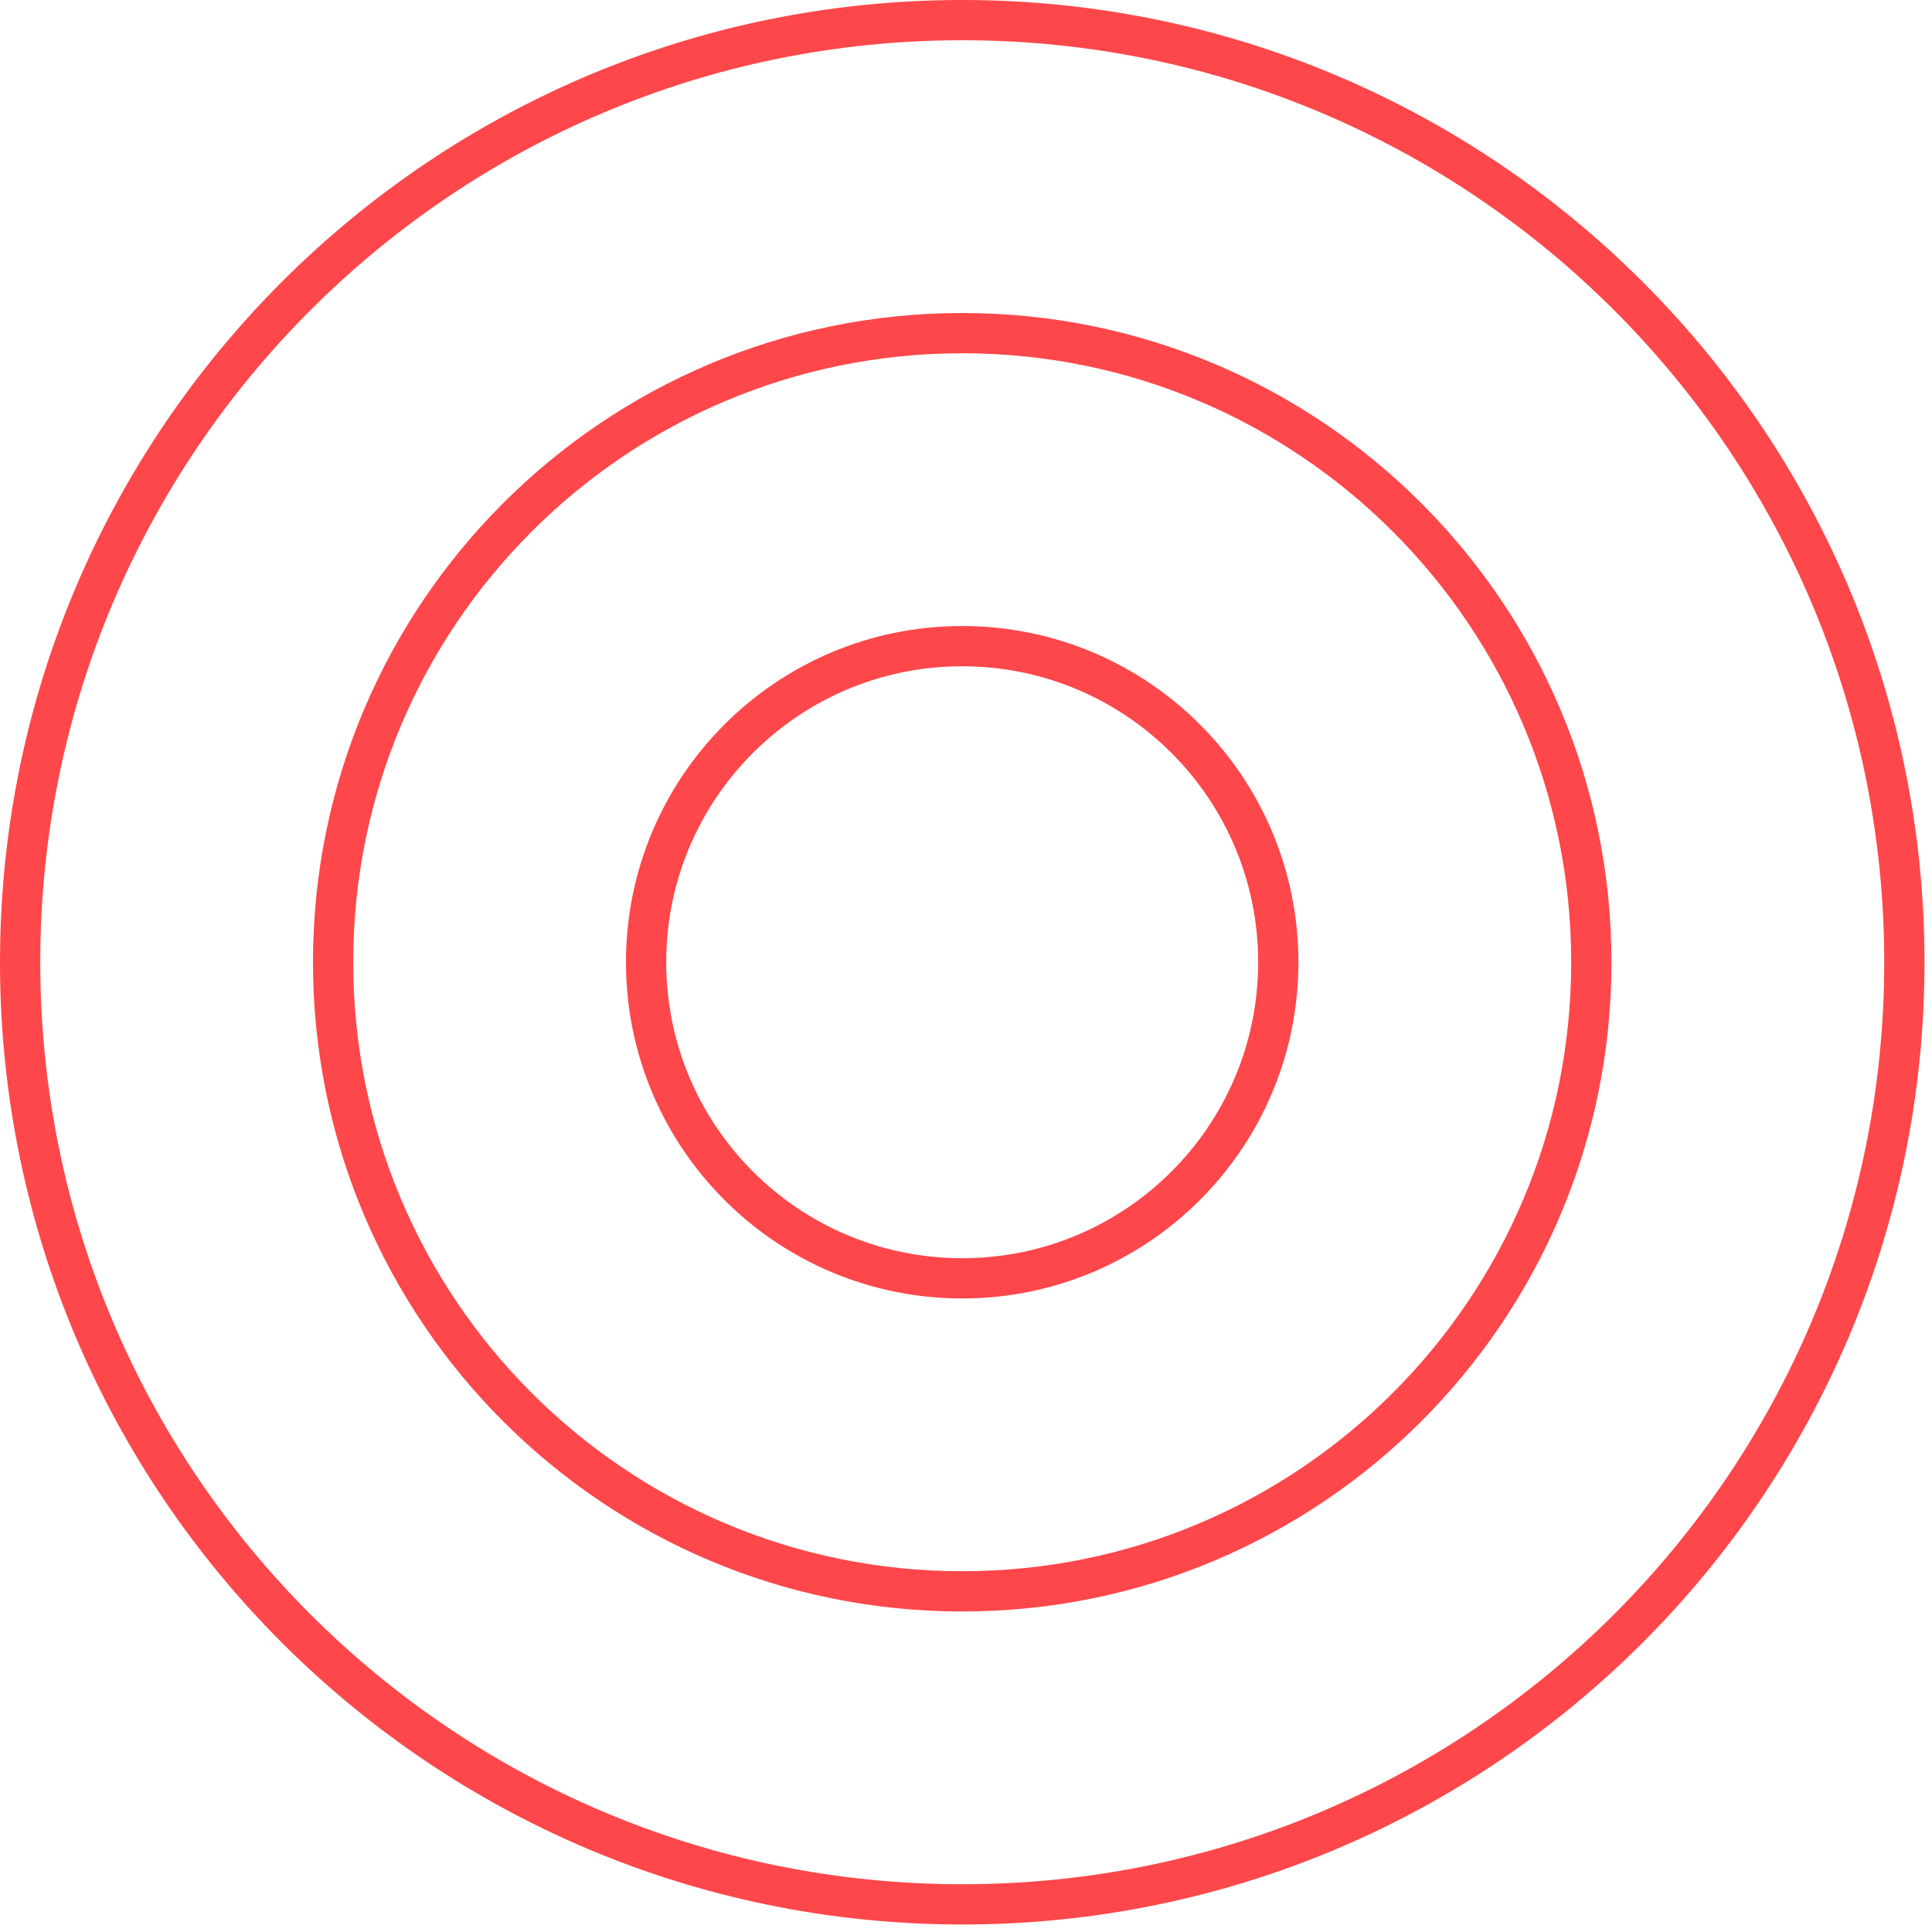
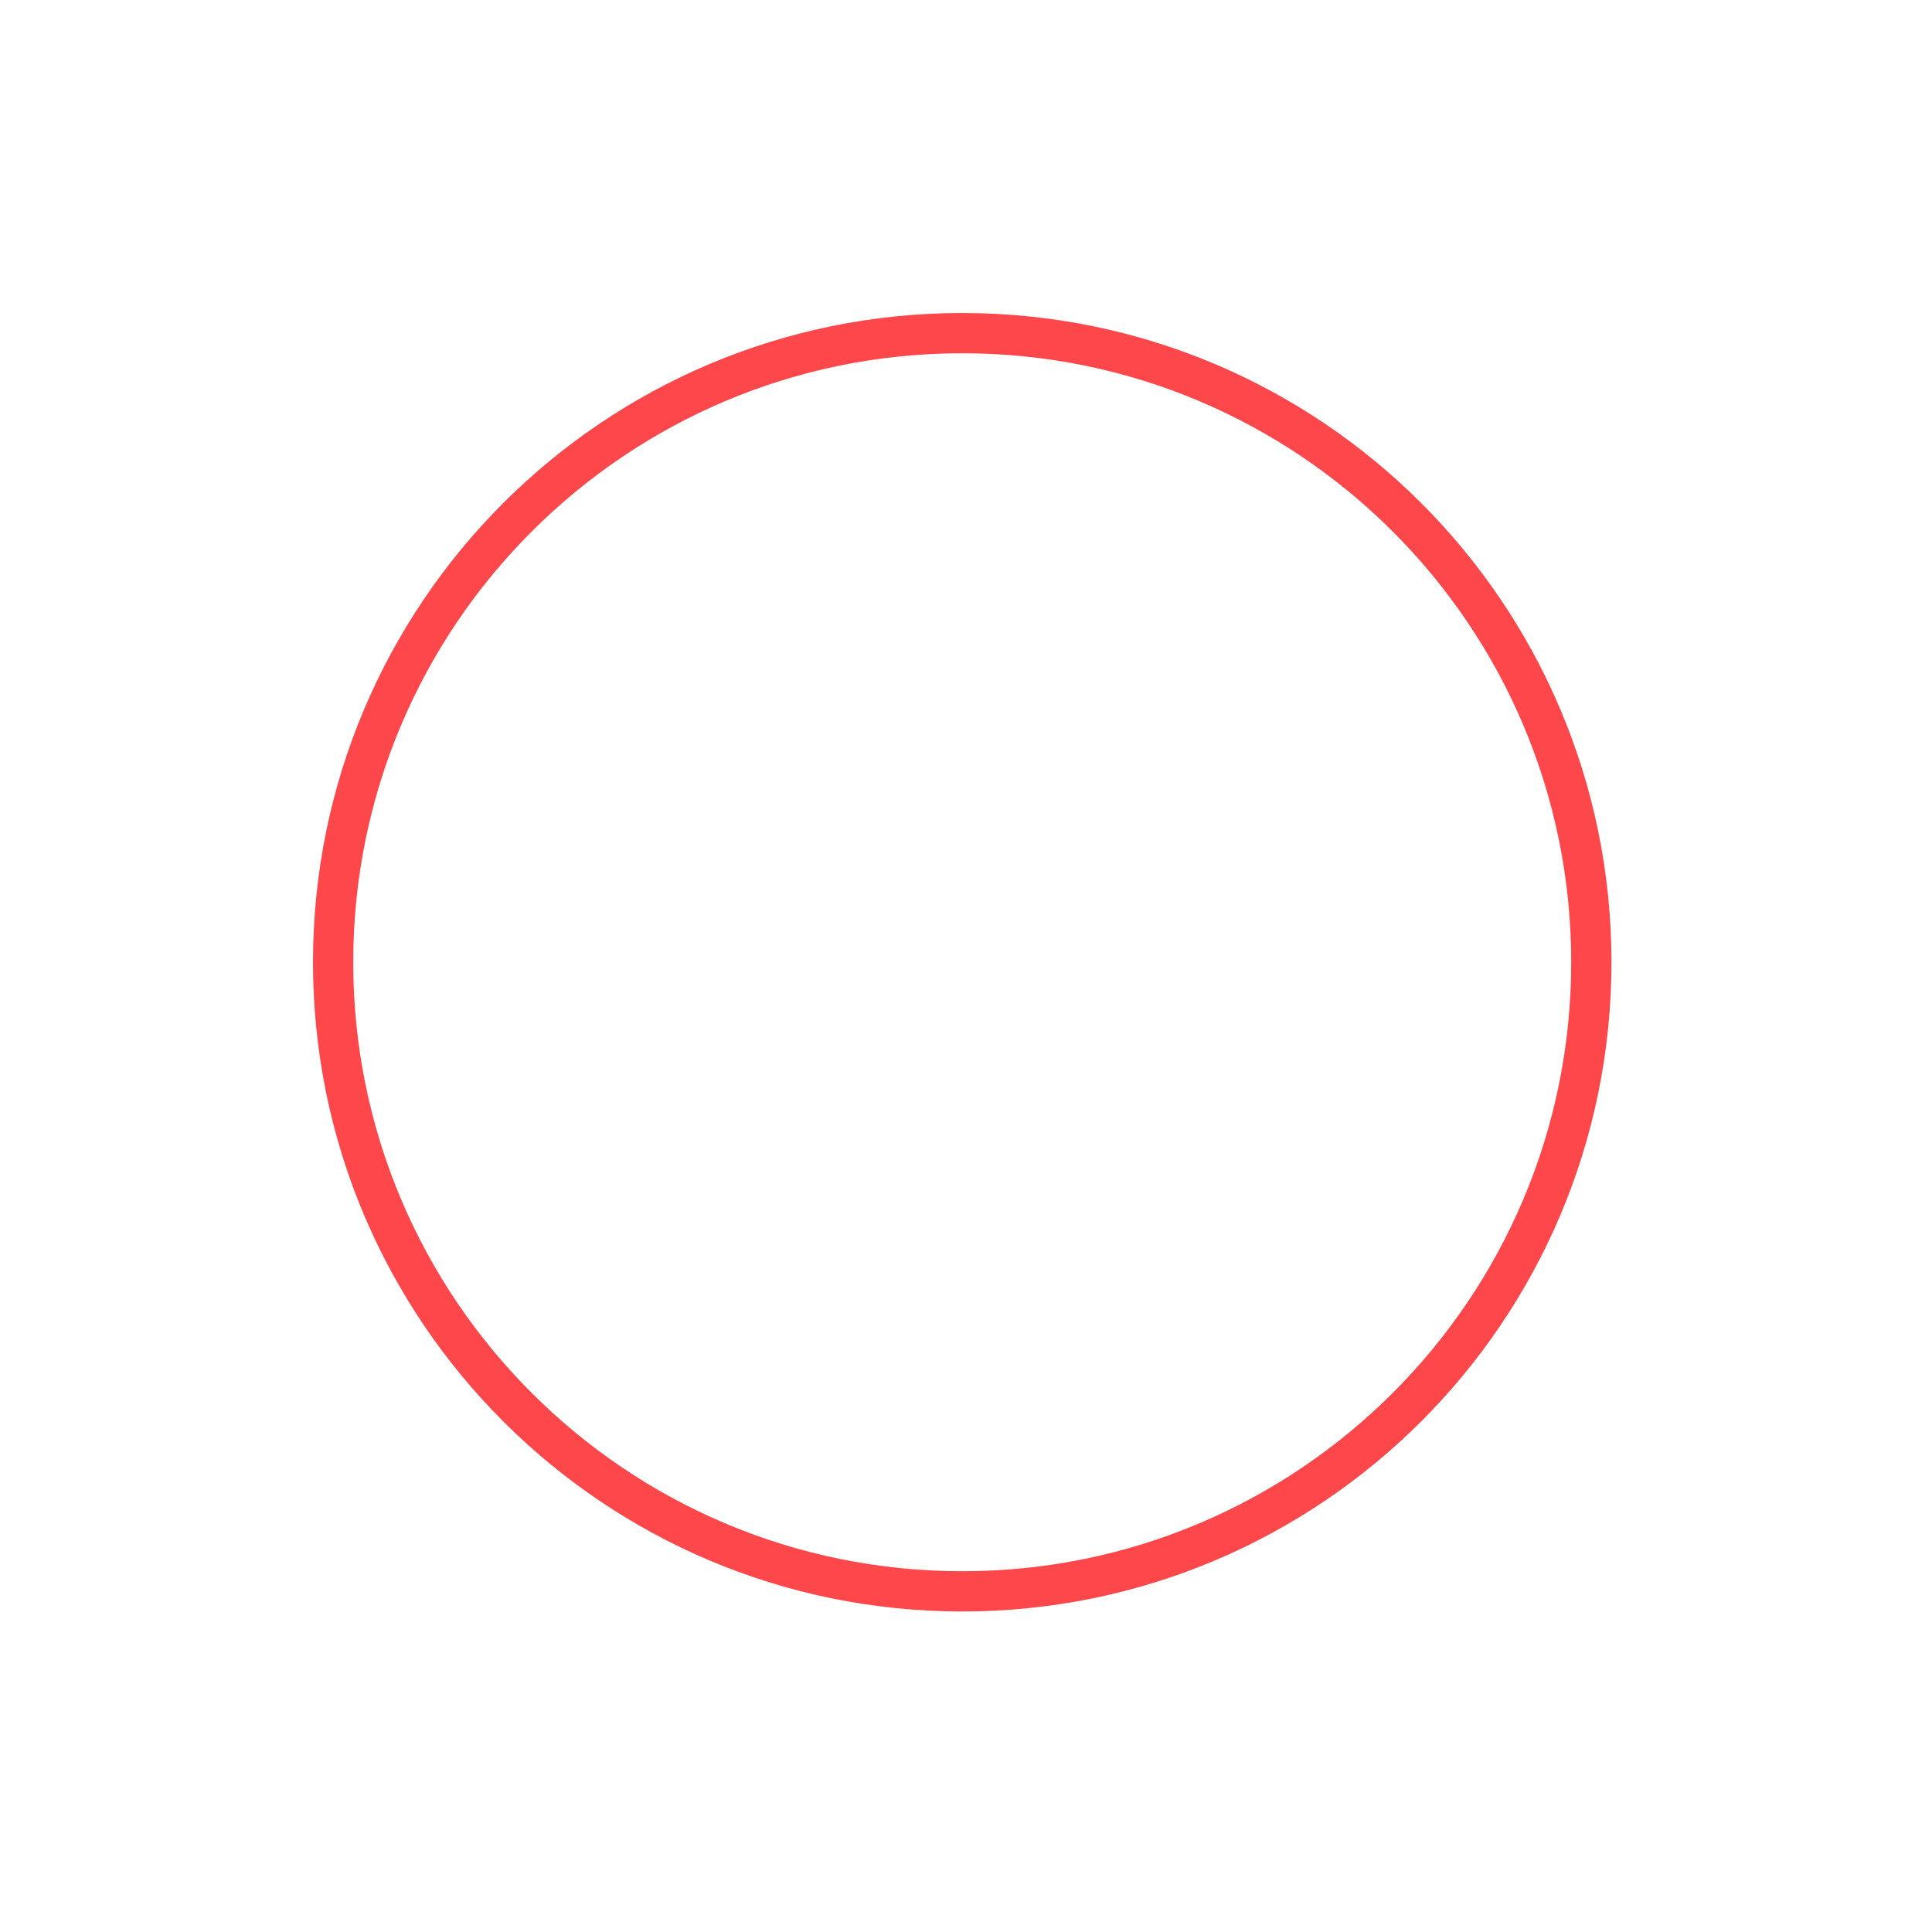
<svg xmlns="http://www.w3.org/2000/svg" width="144" height="144" viewBox="0 0 144 144" fill="none">
-   <path d="M71.72 141.94C110.501 141.94 141.94 110.501 141.94 71.72C141.94 32.939 110.501 1.5 71.72 1.5C32.939 1.5 1.5 32.939 1.5 71.72C1.5 110.501 32.939 141.94 71.72 141.94Z" stroke="#FE474A" stroke-width="3" stroke-miterlimit="10" />
  <path d="M71.718 118.61C97.615 118.61 118.608 97.617 118.608 71.72C118.608 45.823 97.615 24.83 71.718 24.83C45.822 24.83 24.828 45.823 24.828 71.72C24.828 97.617 45.822 118.61 71.718 118.61Z" stroke="#FE474A" stroke-width="3" stroke-miterlimit="10" />
-   <path d="M71.716 95.28C84.728 95.28 95.276 84.732 95.276 71.72C95.276 58.708 84.728 48.16 71.716 48.16C58.704 48.16 48.156 58.708 48.156 71.72C48.156 84.732 58.704 95.28 71.716 95.28Z" stroke="#FE474A" stroke-width="3" stroke-miterlimit="10" />
</svg>